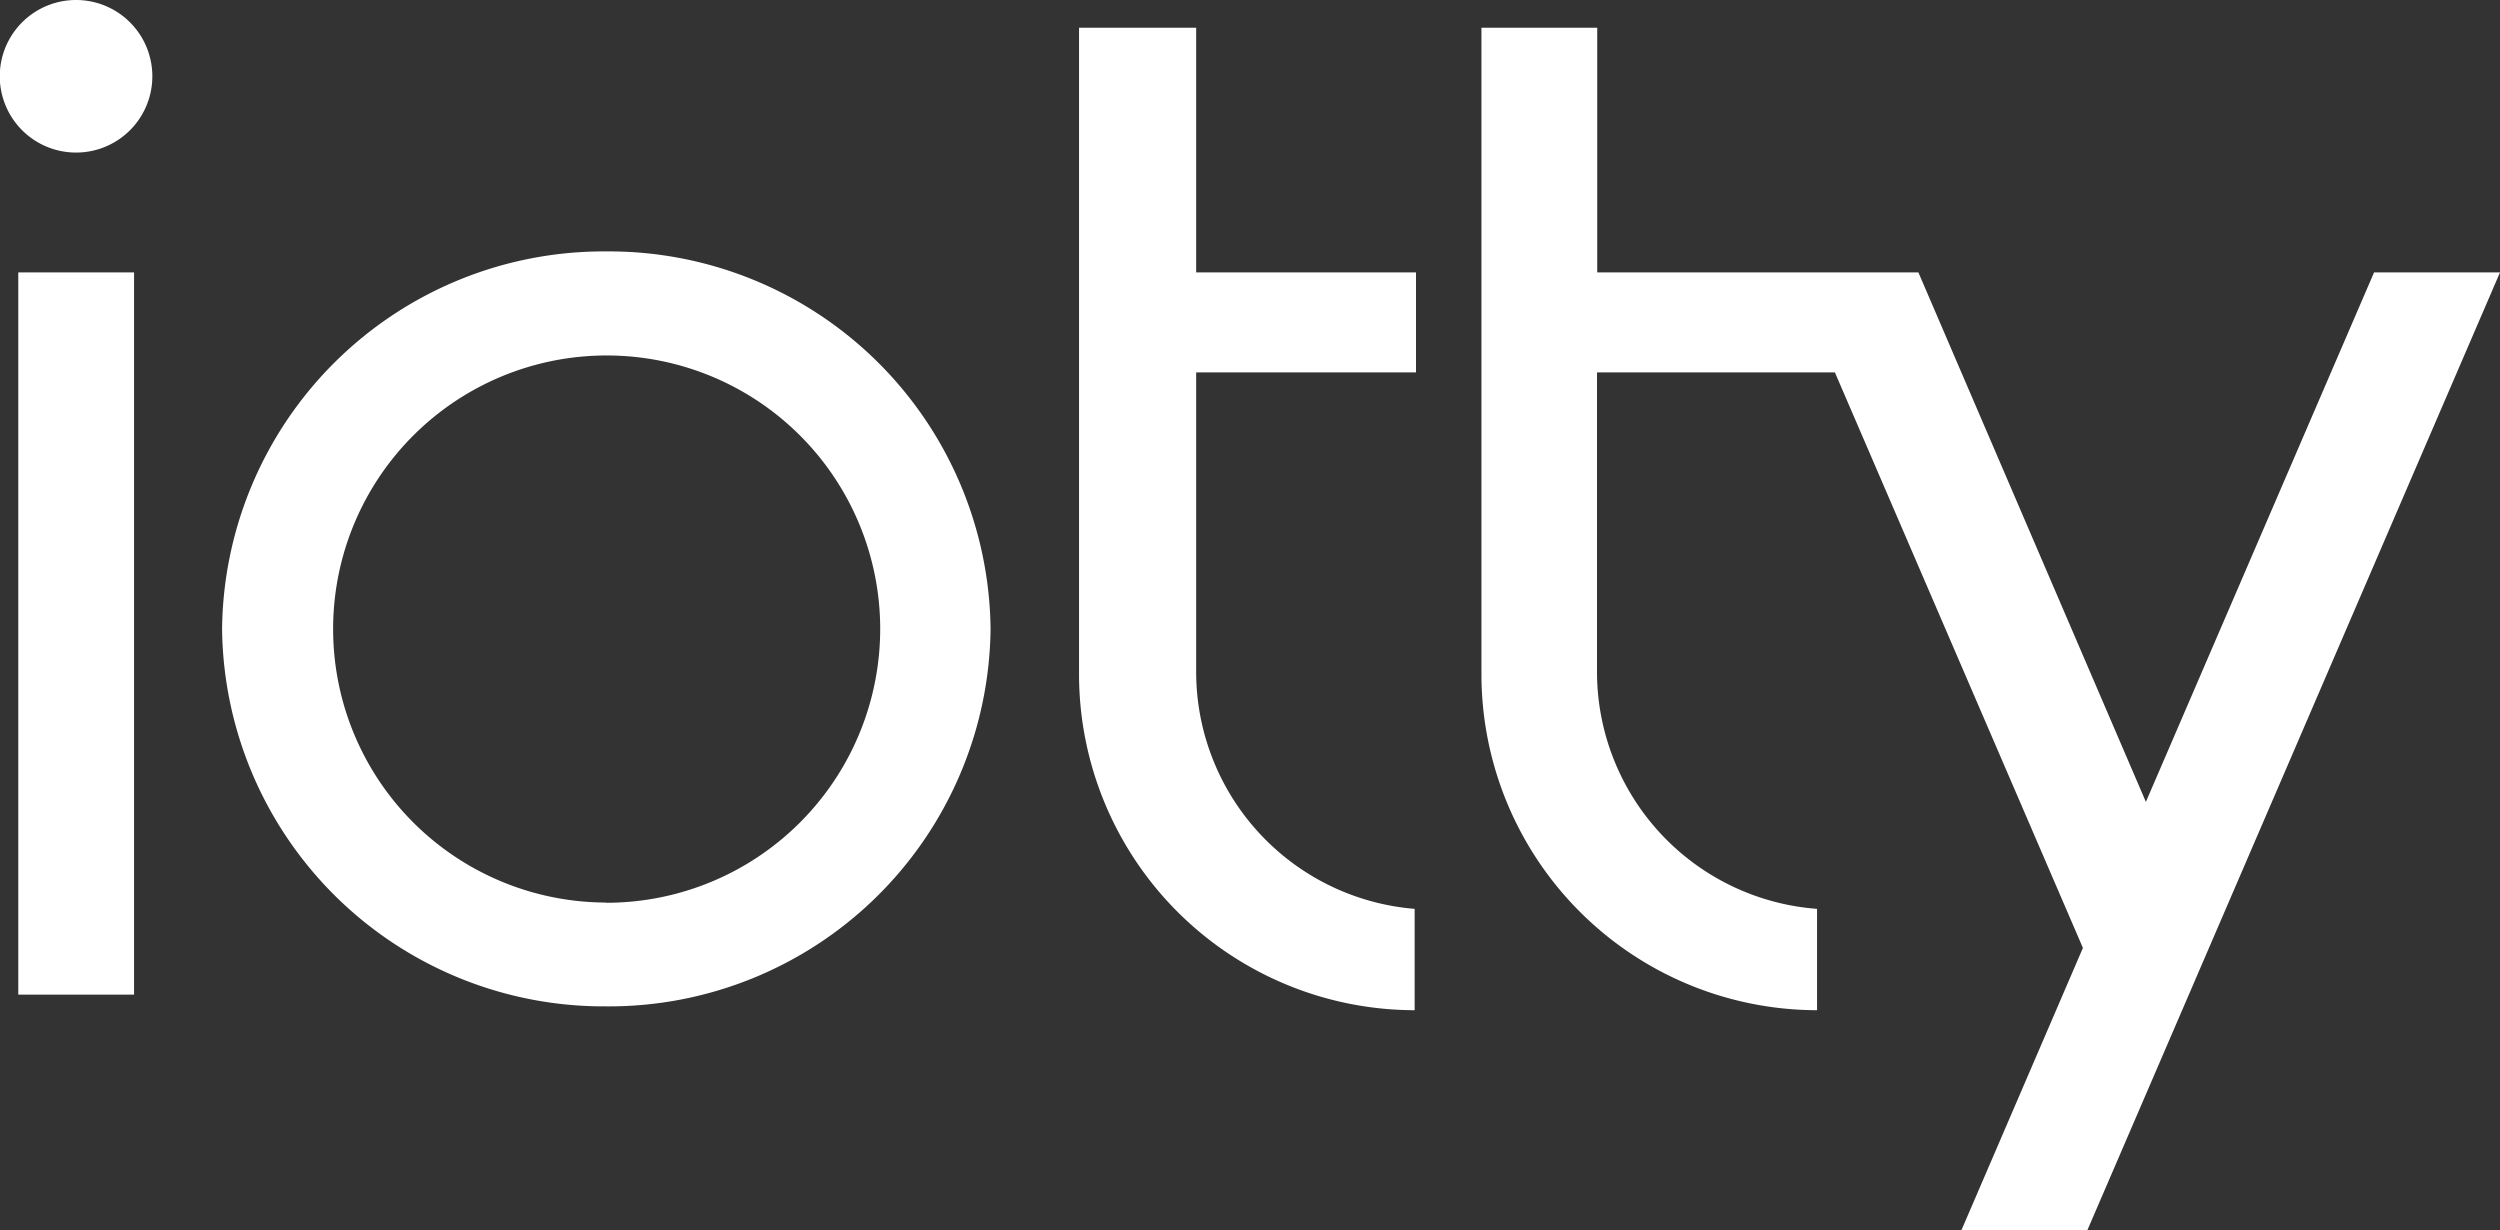
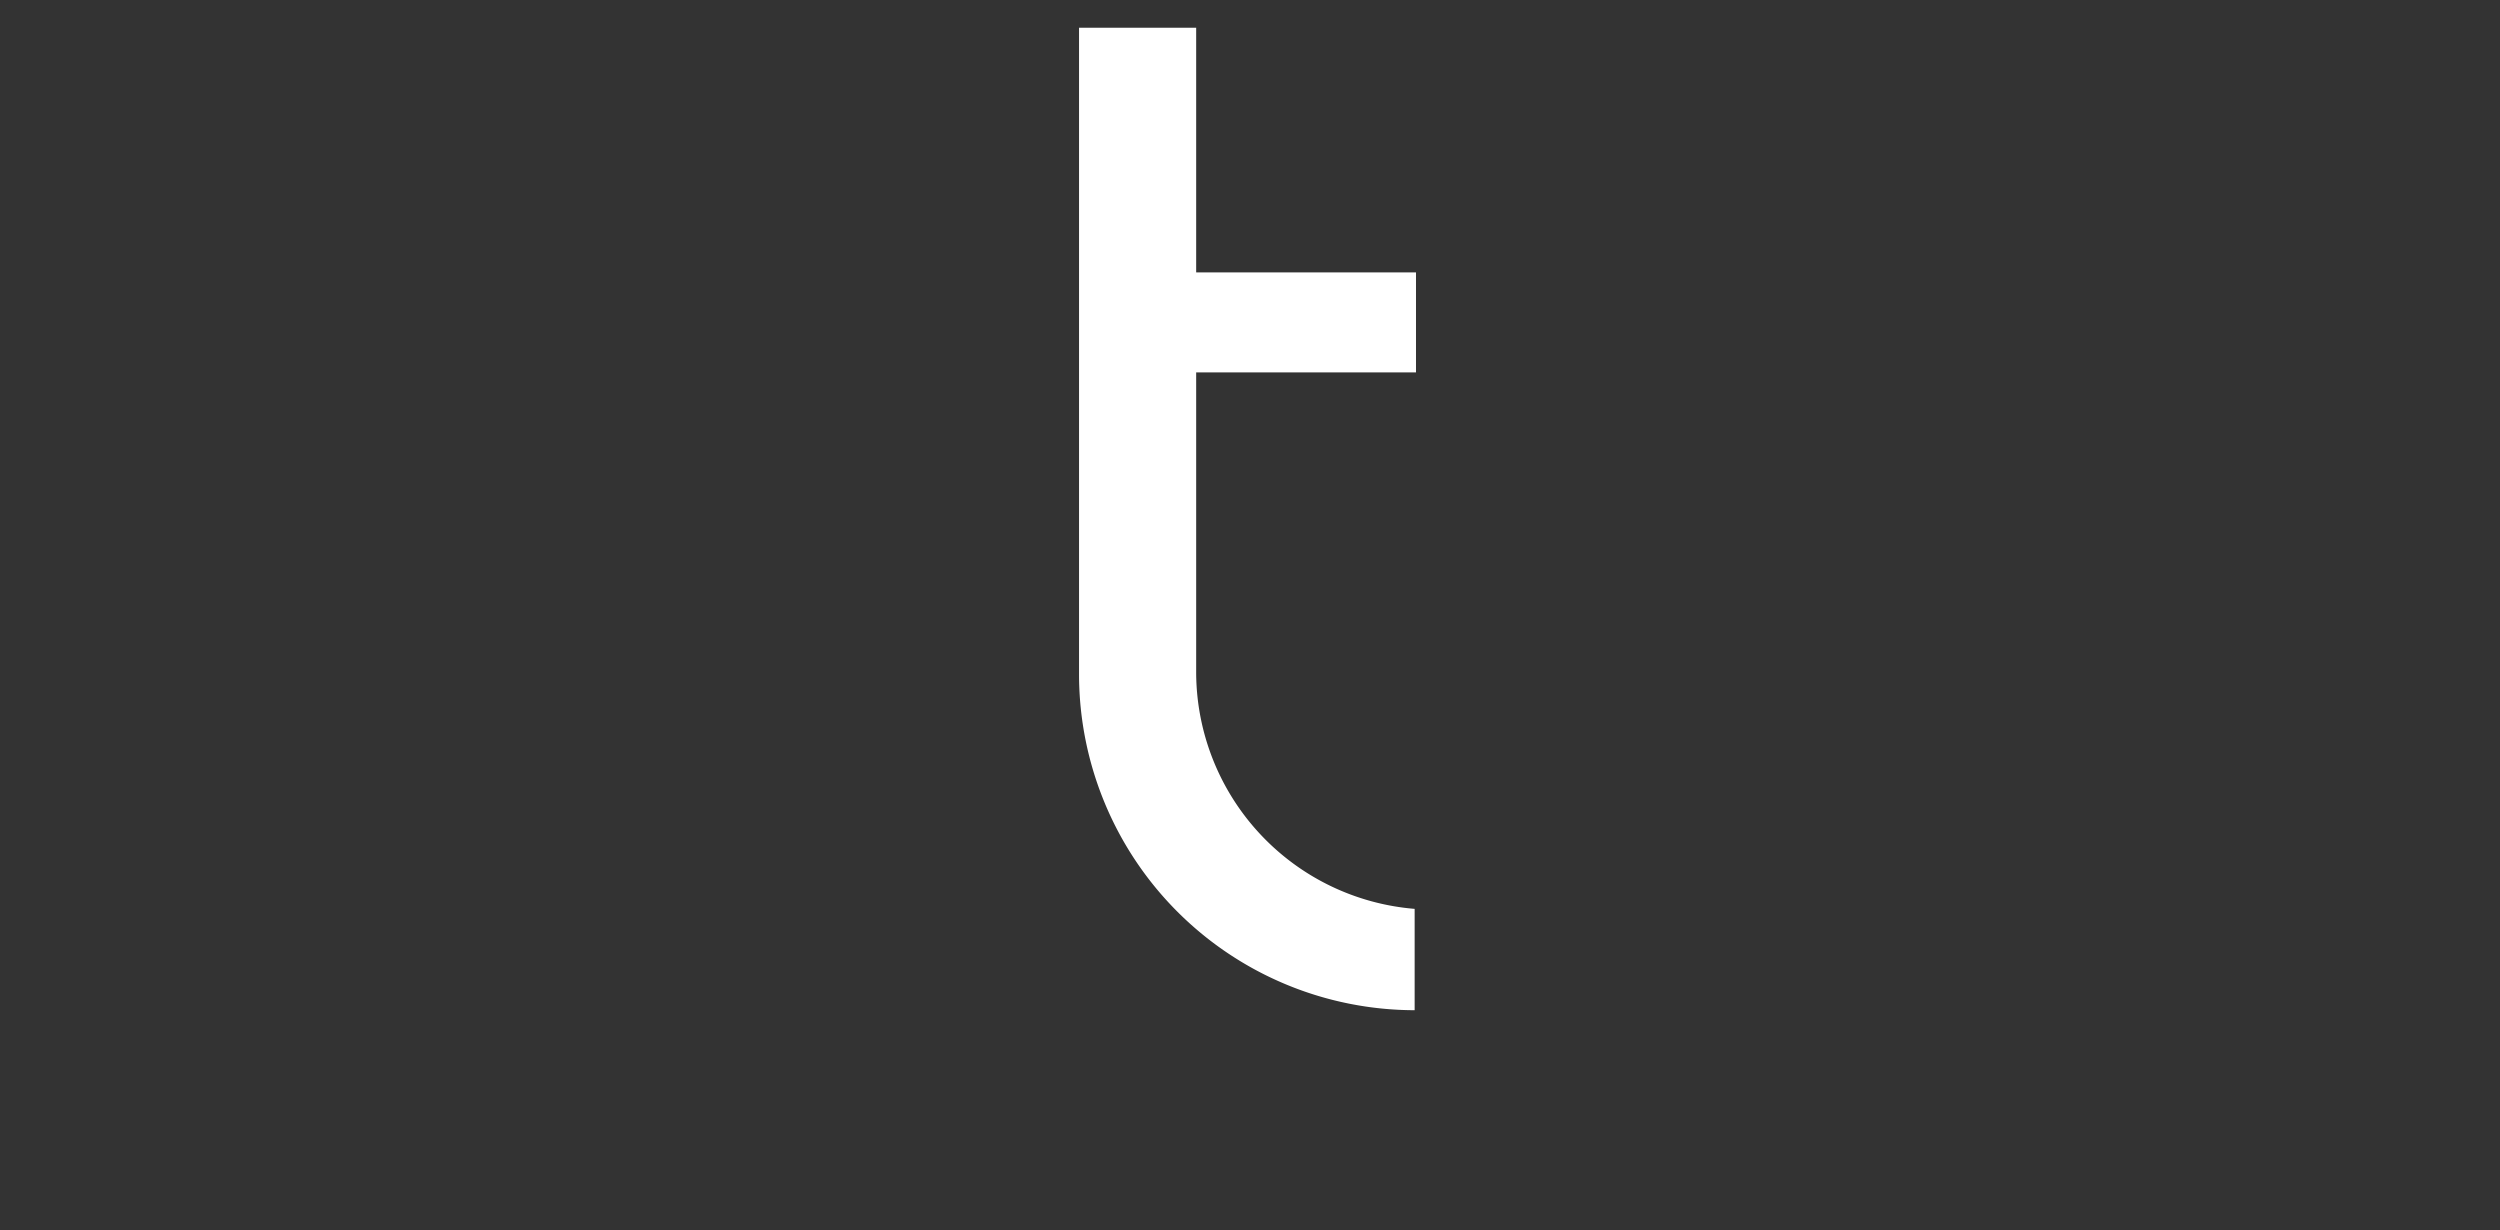
<svg xmlns="http://www.w3.org/2000/svg" viewBox="0 0 110.77 54.5">
  <rect x="0" y="0" width="110.77" height="54.5" fill="#333333" stroke="none" />
  <defs>
    <style>.cls-1{fill:#fff;}</style>
  </defs>
  <g id="Layer_2" data-name="Layer 2">
    <g id="iotty_-_white" data-name="iotty - white">
-       <path class="cls-1" d="M105.19,12.07,95.08,35.53,85,12.07H70.77V1.23H65.64V29.89A14.89,14.89,0,0,0,80.51,44.76h0V40.27a10.54,10.54,0,0,1-9.75-10.45V16.5H81.3l.19.44L92.29,42,86.91,54.5h5.58l18.28-42.43Z" />
      <path class="cls-1" d="M62.68,44.76h0V40.27A10.54,10.54,0,0,1,53,29.82V16.5h9.74V12.07H53V1.23H47.81V29.89A14.89,14.89,0,0,0,62.68,44.76Z" />
-       <rect class="cls-1" x="0.81" y="12.07" width="5.13" height="32" />
-       <path class="cls-1" d="M26.84,11.14a16.91,16.91,0,0,0-17,16.73A16.91,16.91,0,0,0,26.84,44.59,16.91,16.91,0,0,0,43.89,27.87,16.91,16.91,0,0,0,26.84,11.14Zm0,28.85A12.12,12.12,0,1,1,39,27.87,12.14,12.14,0,0,1,26.84,40Z" />
-       <path class="cls-1" d="M3.38,0A3.38,3.38,0,1,0,6.75,3.38,3.38,3.38,0,0,0,3.38,0Z" />
    </g>
  </g>
</svg>